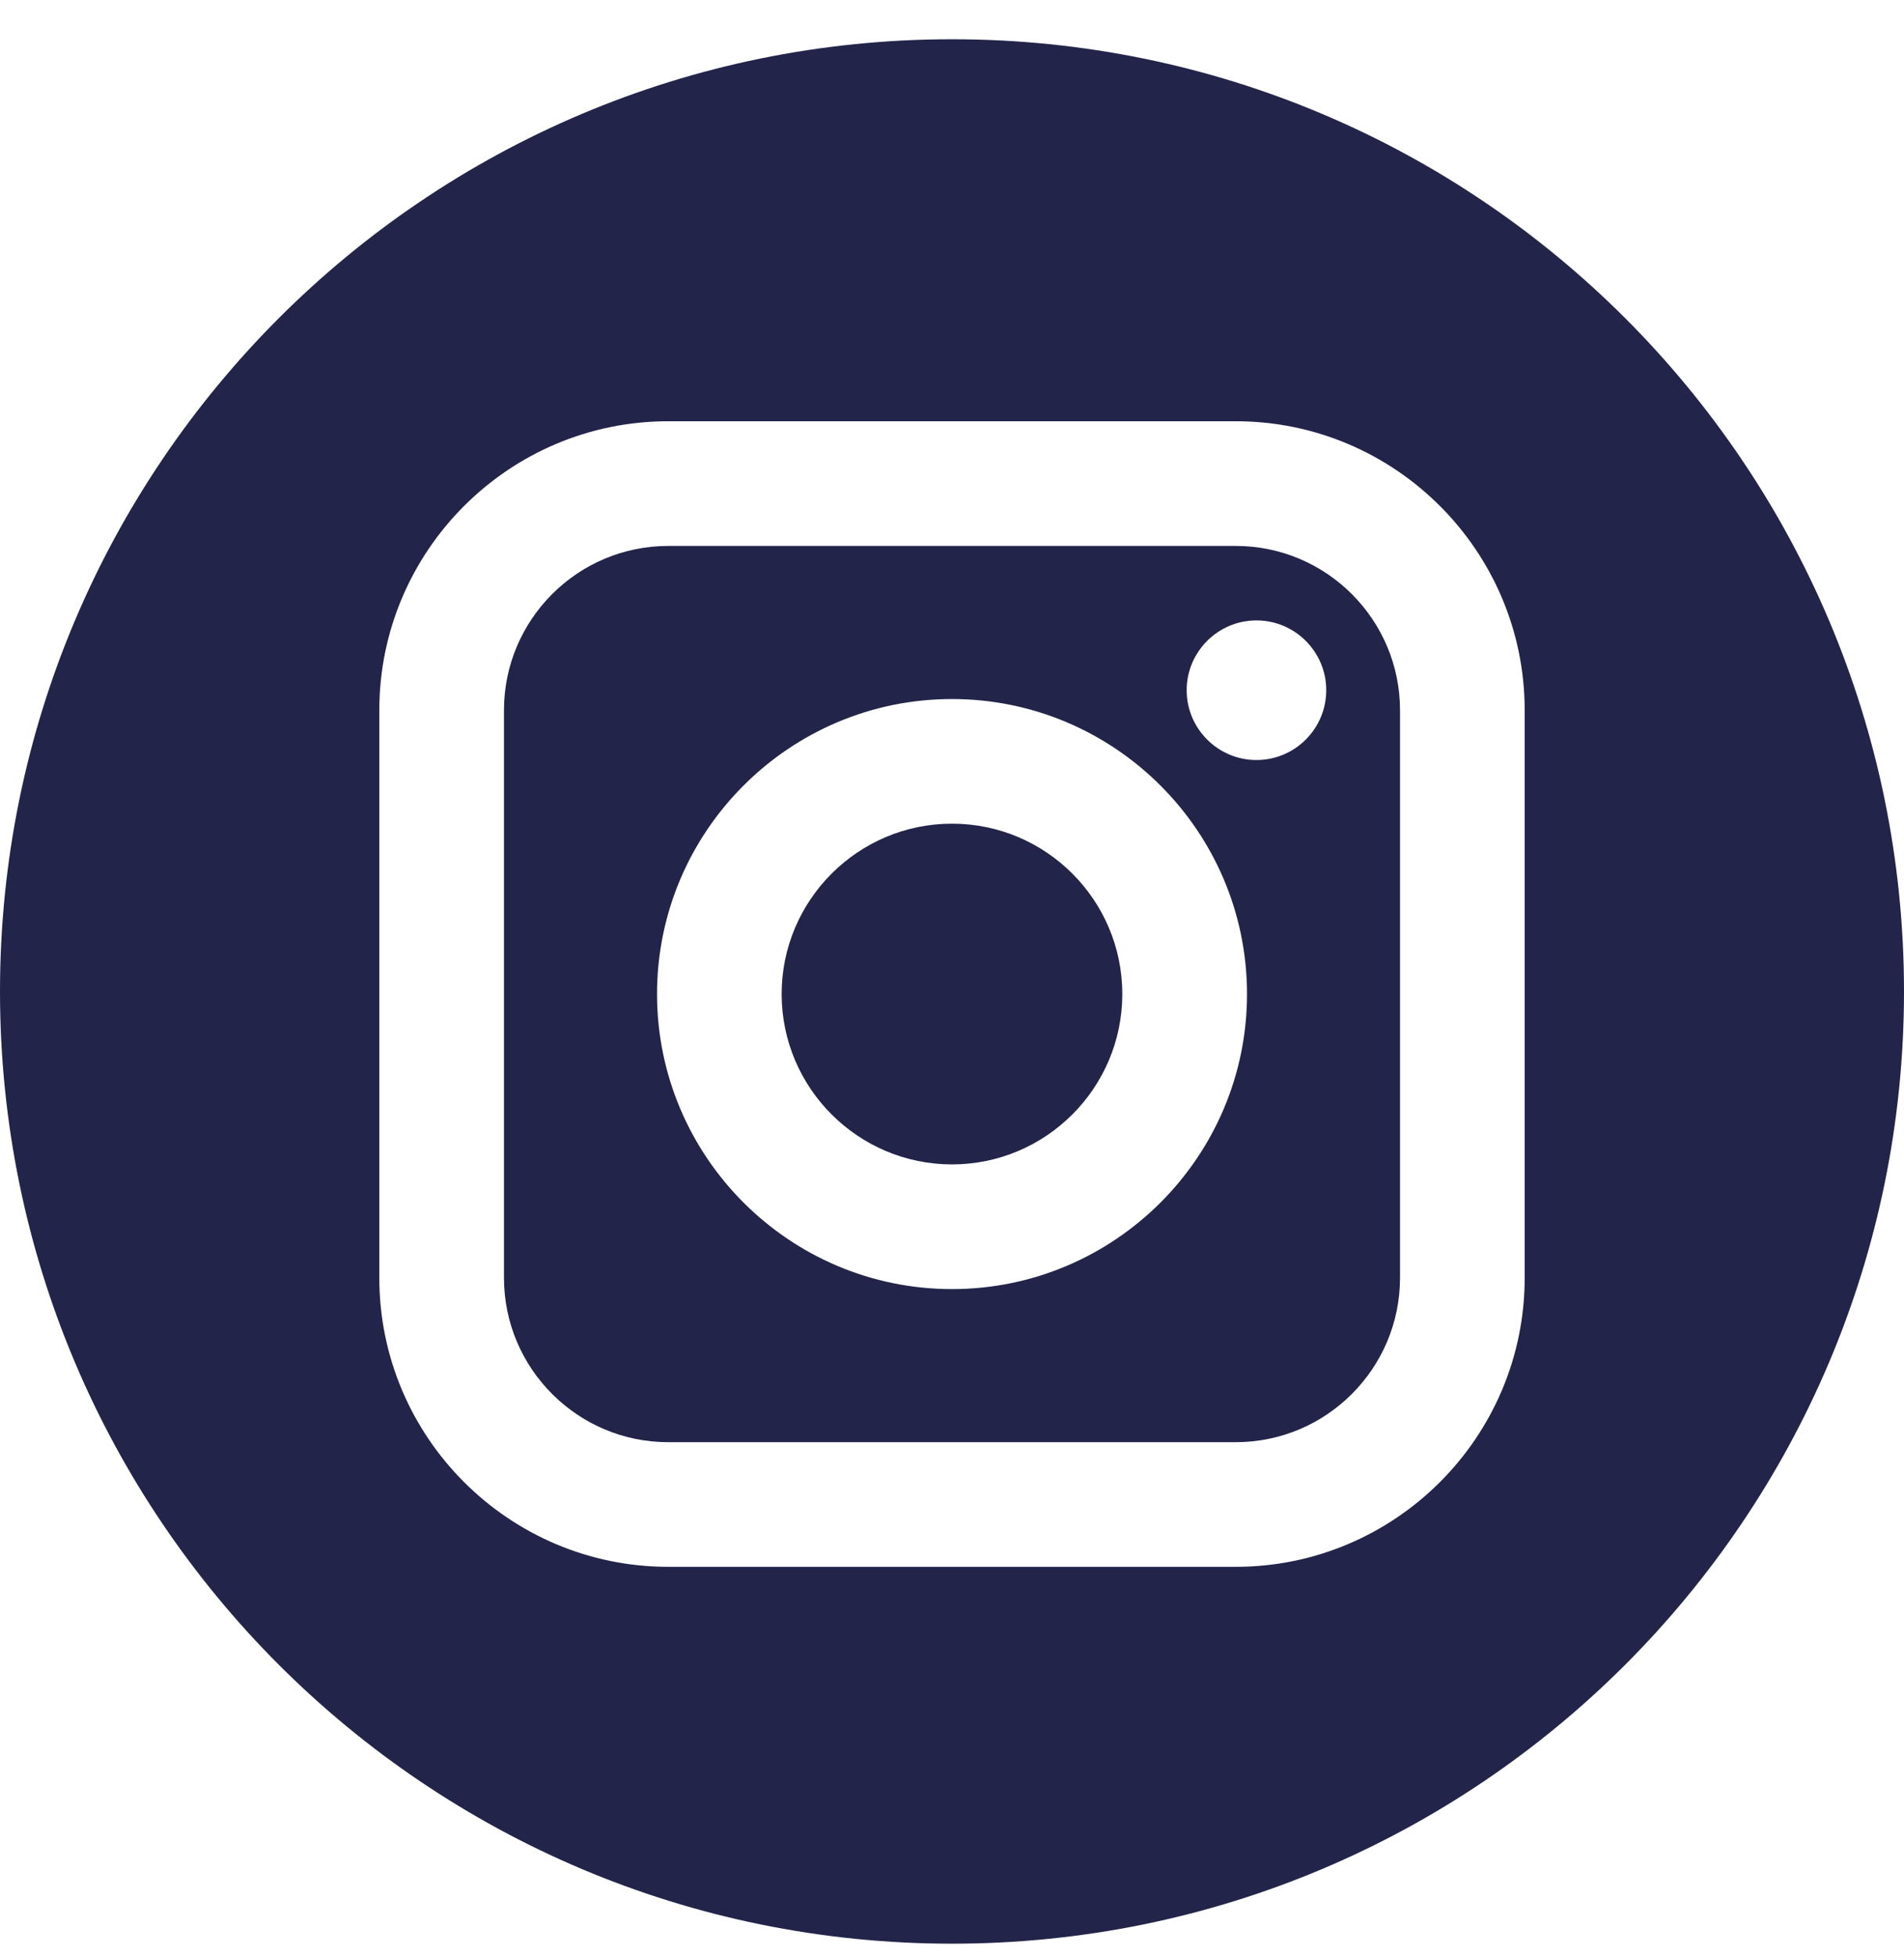
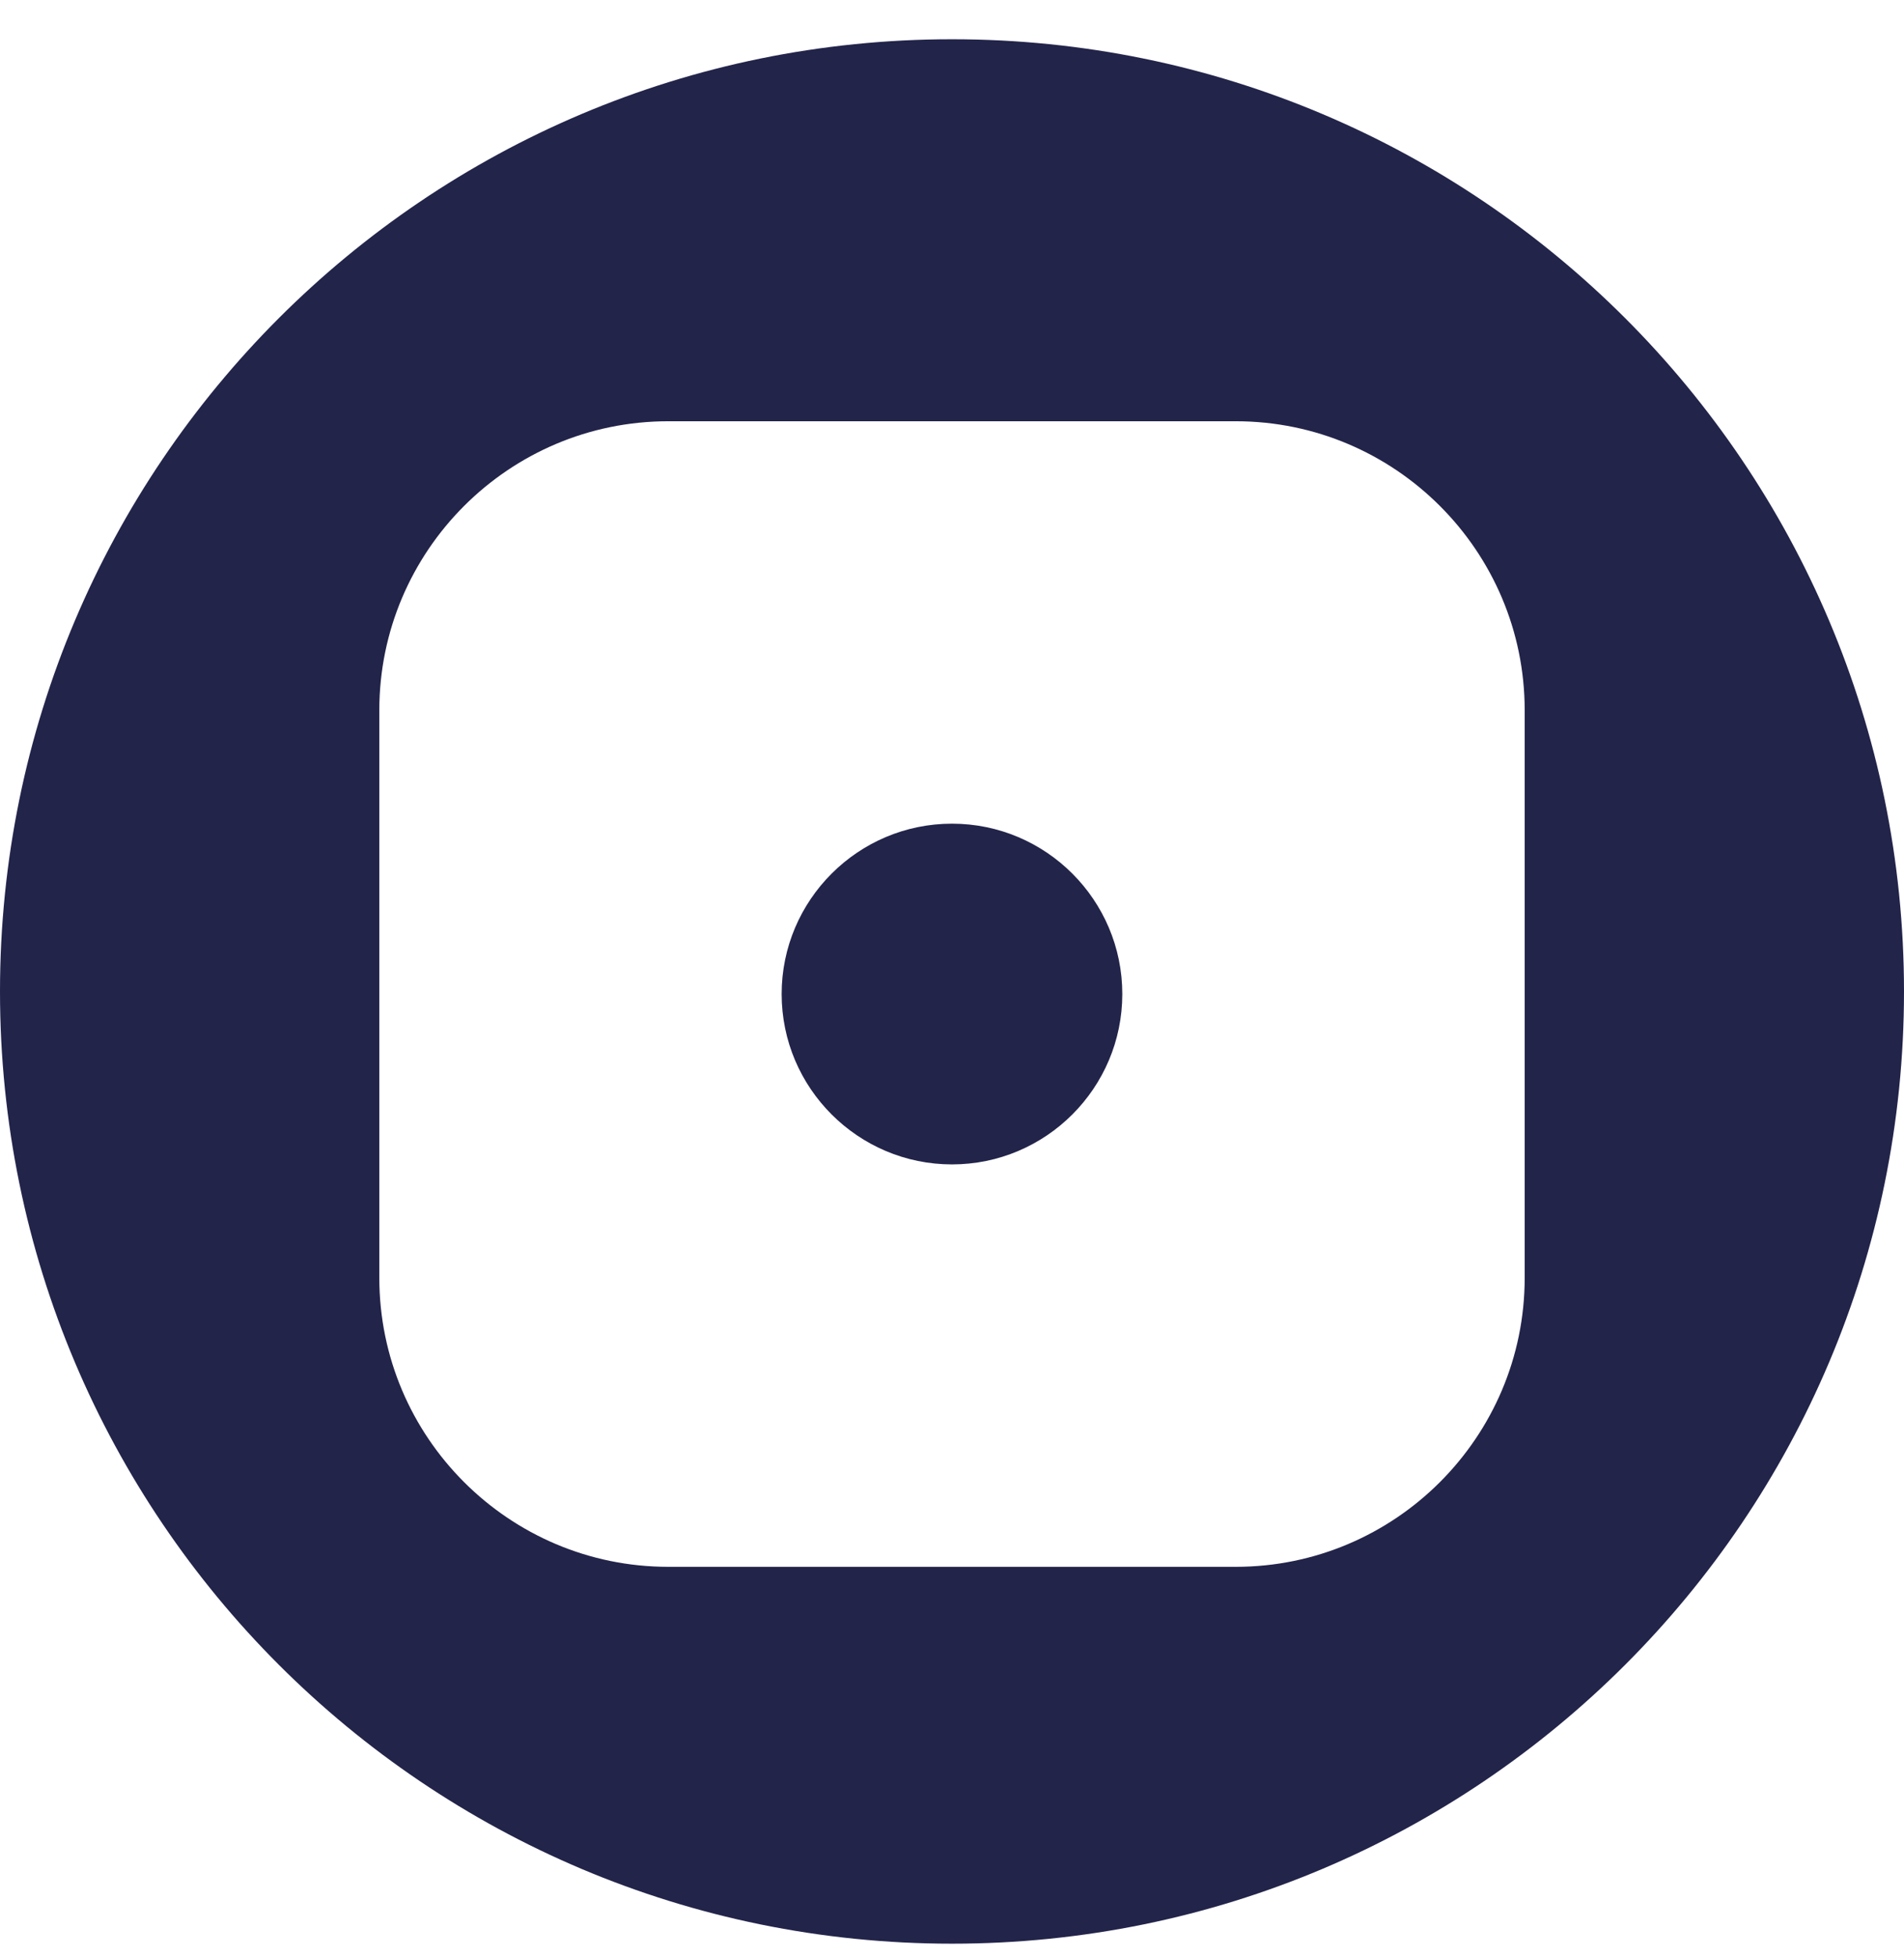
<svg xmlns="http://www.w3.org/2000/svg" width="36px" height="37px" viewBox="0 0 36 37" version="1.1">
  <title>Group 7</title>
  <g id="-" stroke="none" stroke-width="1" fill="none" fill-rule="evenodd">
    <g id="social-copy" transform="translate(-109, 0)" fill="#22244A">
      <g id="Group-7" transform="translate(109, 0.742)">
-         <path d="M23.757,13.625 C23.029,13.625 22.437,13.033 22.437,12.305 C22.437,11.578 23.029,10.986 23.757,10.986 C24.484,10.986 25.076,11.578 25.076,12.305 C25.076,13.033 24.484,13.625 23.757,13.625 M18,23.626 C14.925,23.626 12.423,21.124 12.423,18.049 C12.423,14.974 14.925,12.472 18,12.472 C21.075,12.472 23.578,14.974 23.578,18.049 C23.578,21.124 21.075,23.626 18,23.626 M23.365,9.578 L12.635,9.578 C10.922,9.578 9.529,10.971 9.529,12.684 L9.529,23.413 C9.529,25.126 10.922,26.52 12.635,26.52 L23.365,26.52 C25.078,26.52 26.471,25.126 26.471,23.413 L26.471,12.684 C26.471,10.971 25.078,9.578 23.365,9.578" id="Fill-1" />
        <path d="M18,14.828 C16.225,14.828 14.779,16.273 14.779,18.048 C14.779,19.824 16.225,21.269 18,21.269 C19.776,21.269 21.22,19.824 21.22,18.048 C21.22,16.273 19.776,14.828 18,14.828" id="Fill-3" />
        <path d="M28.828,23.413 C28.828,26.426 26.377,28.876 23.365,28.876 L12.635,28.876 C9.623,28.876 7.172,26.426 7.172,23.413 L7.172,12.684 C7.172,9.672 9.623,7.221 12.635,7.221 L23.365,7.221 C26.377,7.221 28.828,9.672 28.828,12.684 L28.828,23.413 Z M18,0 C8.059,0 0,8.059 0,18 C0,27.941 8.059,36 18,36 C27.941,36 36,27.941 36,18 C36,8.059 27.941,0 18,0 L18,0 Z" id="Fill-5" />
      </g>
    </g>
  </g>
</svg>